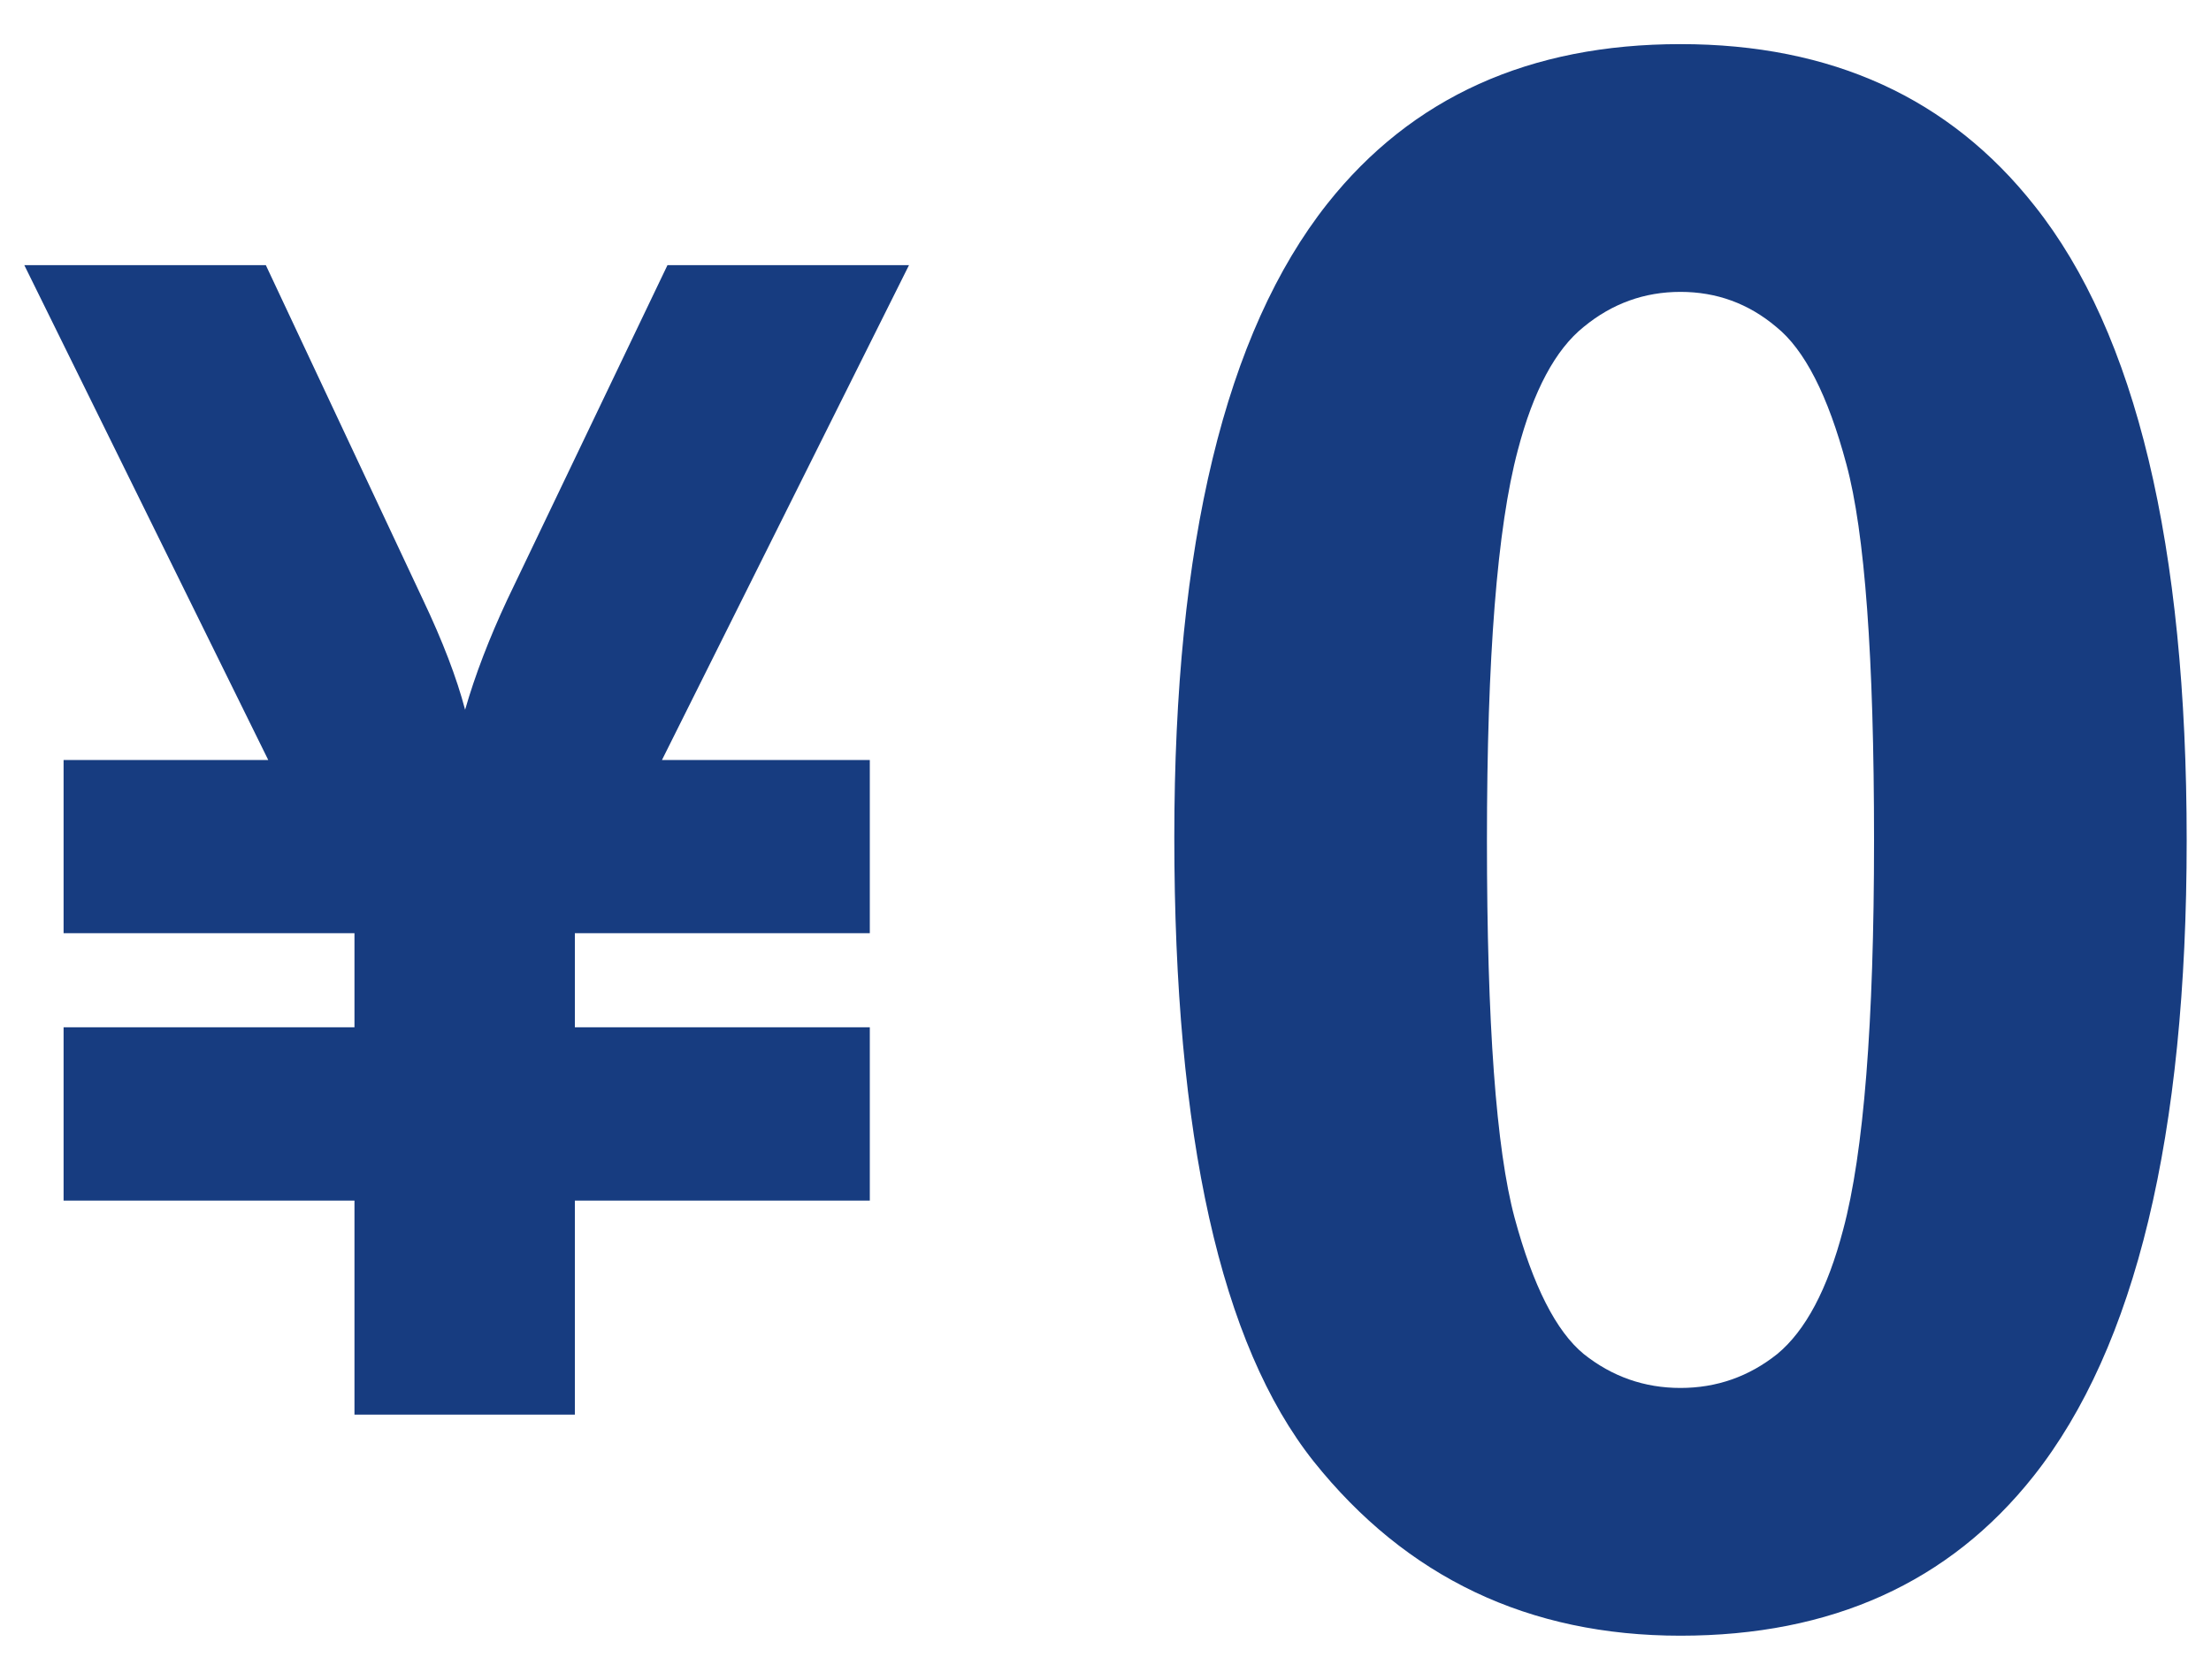
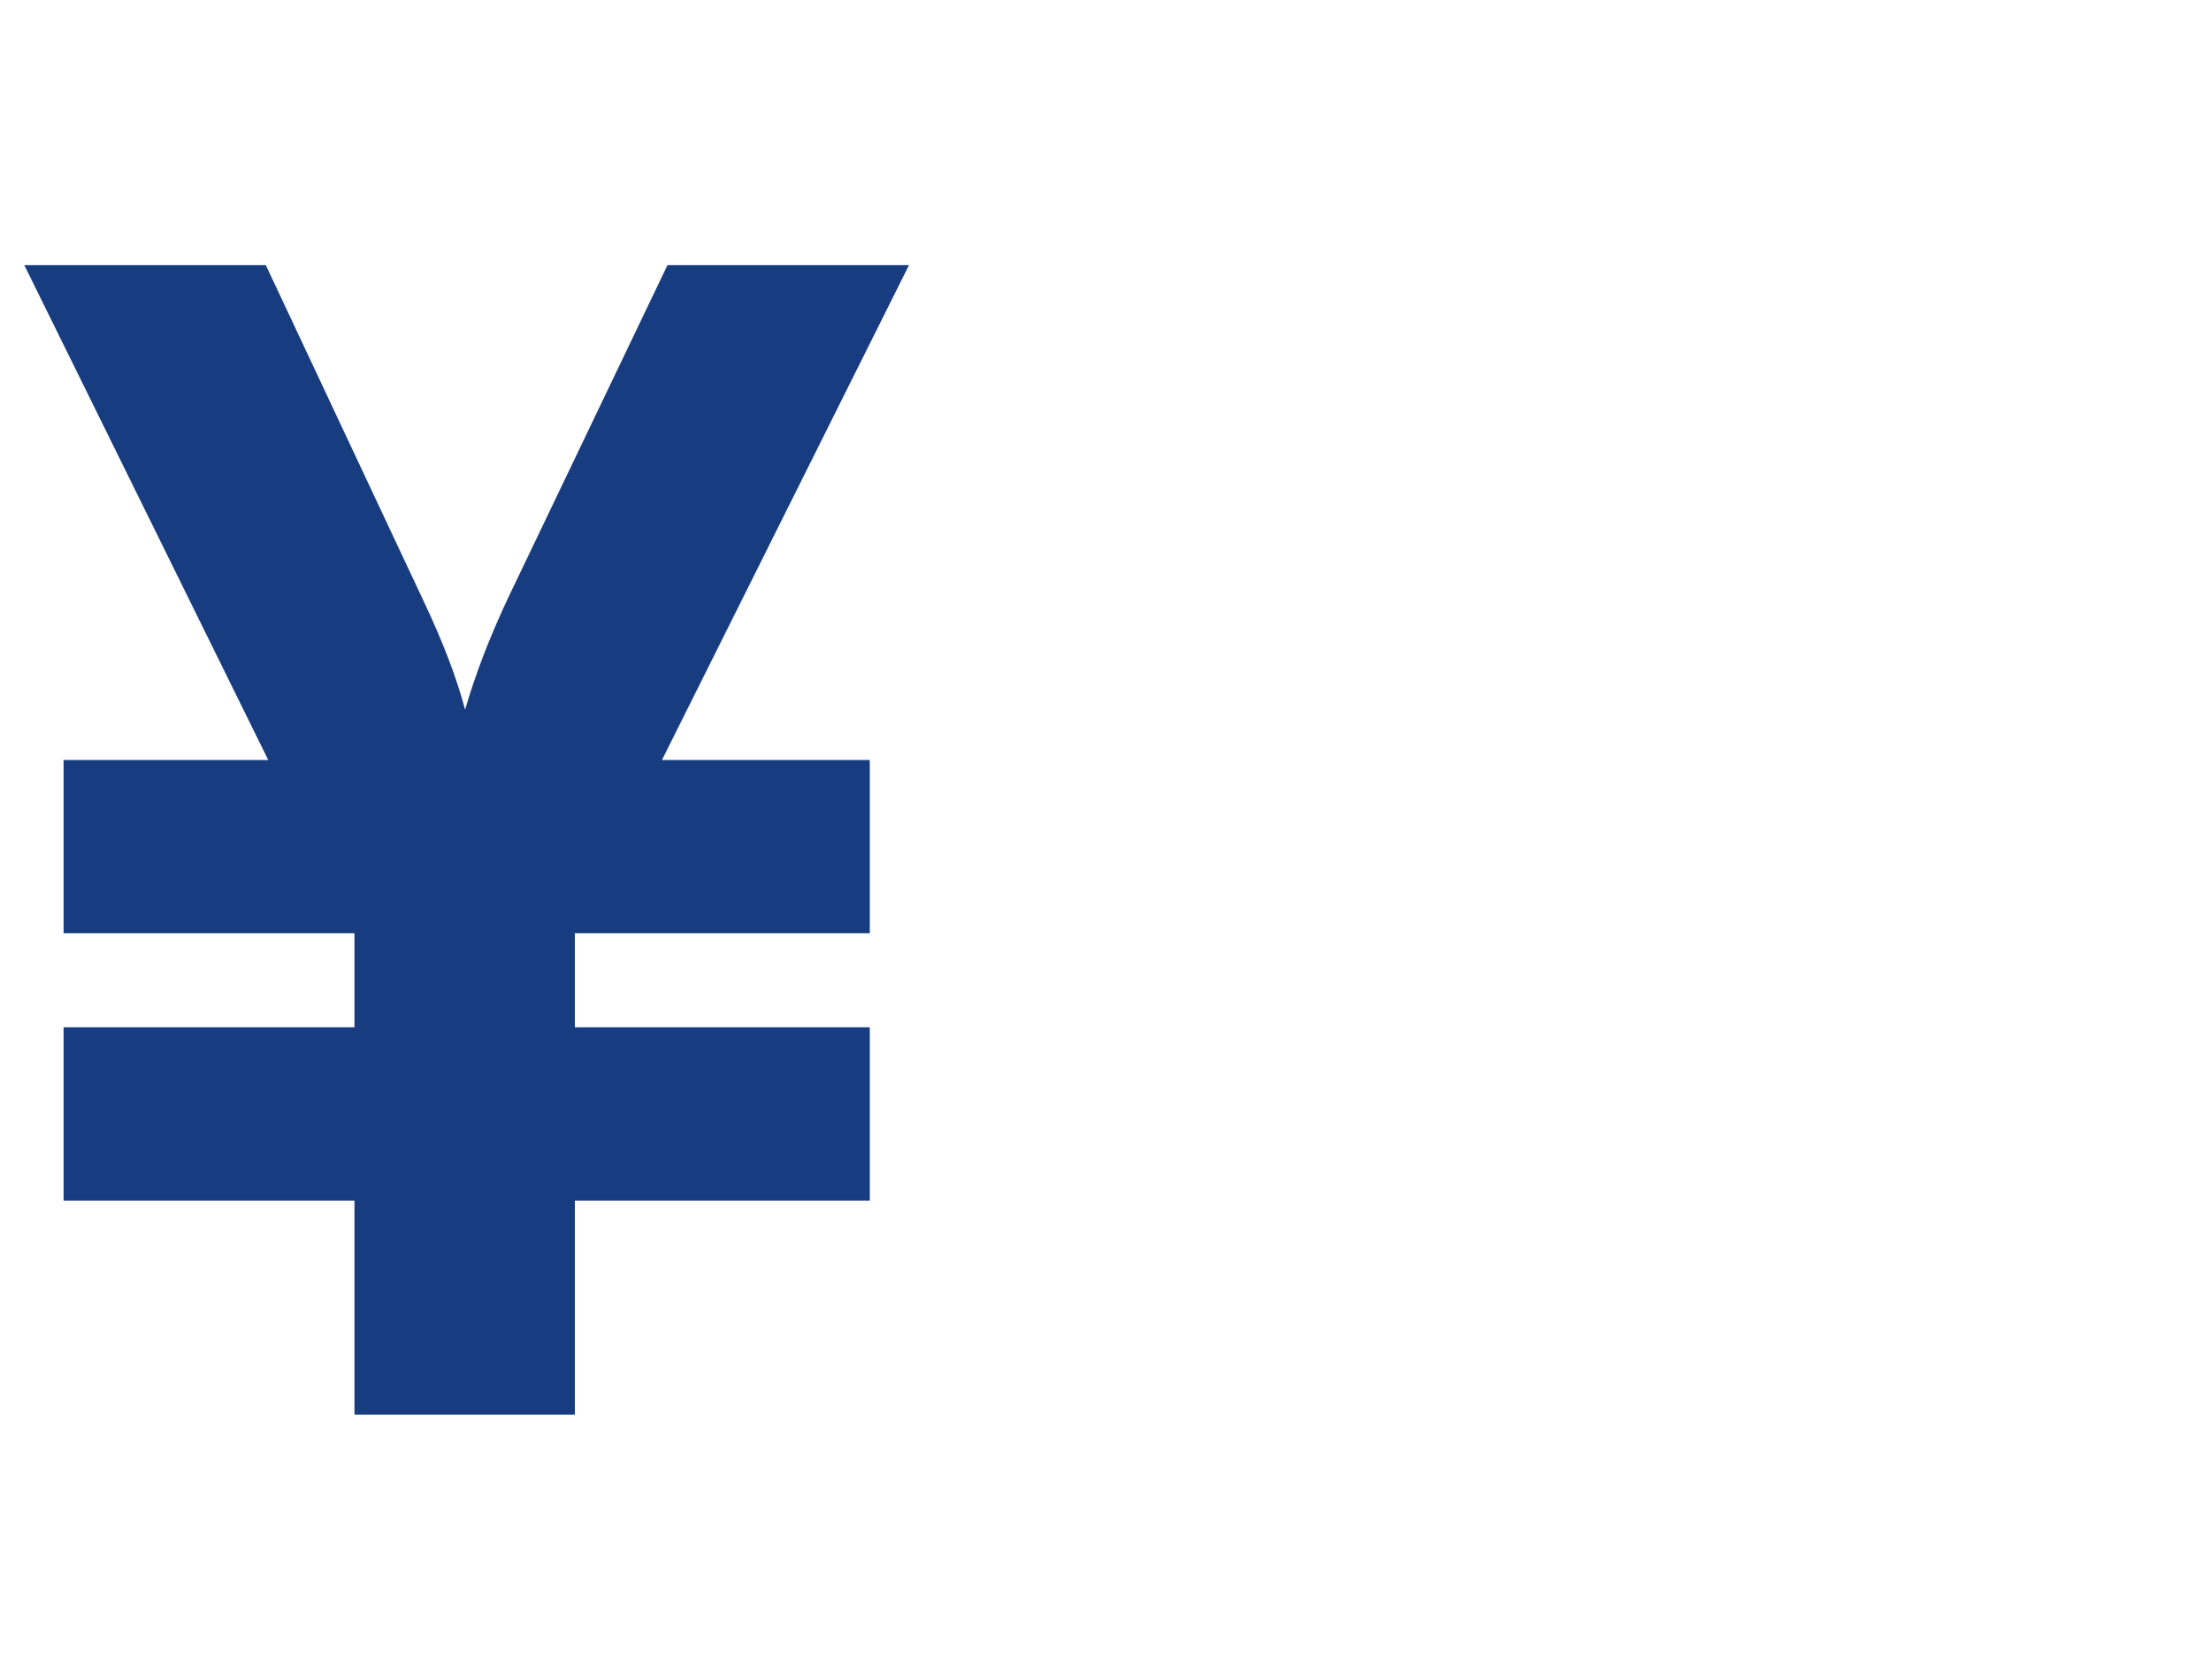
<svg xmlns="http://www.w3.org/2000/svg" width="25" height="19" viewBox="0 0 25 19" fill="none">
  <path d="M4.008 13.578H0.719V11.618H4.008V10.554H0.719V8.595H3.033L0.275 2.999H3.006L4.78 6.777C5.005 7.25 5.164 7.666 5.259 8.027C5.371 7.637 5.531 7.22 5.738 6.777L7.547 2.999H10.278L7.485 8.595H9.835V10.554H6.5V11.618H9.835V13.578H6.5V15.999H4.008V13.578Z" fill="#173C80" />
-   <path d="M19.001 0.499C20.709 0.499 22.044 1.108 23.005 2.327C24.152 3.77 24.725 6.162 24.725 9.505C24.725 12.84 24.148 15.236 22.993 16.695C22.04 17.898 20.709 18.499 19.001 18.499C17.286 18.499 15.903 17.842 14.853 16.527C13.803 15.204 13.278 12.852 13.278 9.469C13.278 6.15 13.855 3.762 15.009 2.303C15.963 1.1 17.294 0.499 19.001 0.499ZM19.001 3.301C18.593 3.301 18.228 3.433 17.907 3.697C17.587 3.954 17.338 4.419 17.162 5.092C16.929 5.966 16.813 7.437 16.813 9.505C16.813 11.573 16.917 12.996 17.126 13.774C17.334 14.543 17.595 15.056 17.907 15.313C18.228 15.569 18.593 15.697 19.001 15.697C19.41 15.697 19.775 15.569 20.096 15.313C20.416 15.048 20.665 14.579 20.841 13.906C21.073 13.04 21.19 11.573 21.19 9.505C21.19 7.437 21.086 6.018 20.877 5.249C20.669 4.471 20.404 3.954 20.084 3.697C19.771 3.433 19.41 3.301 19.001 3.301Z" fill="#173C80" />
</svg>